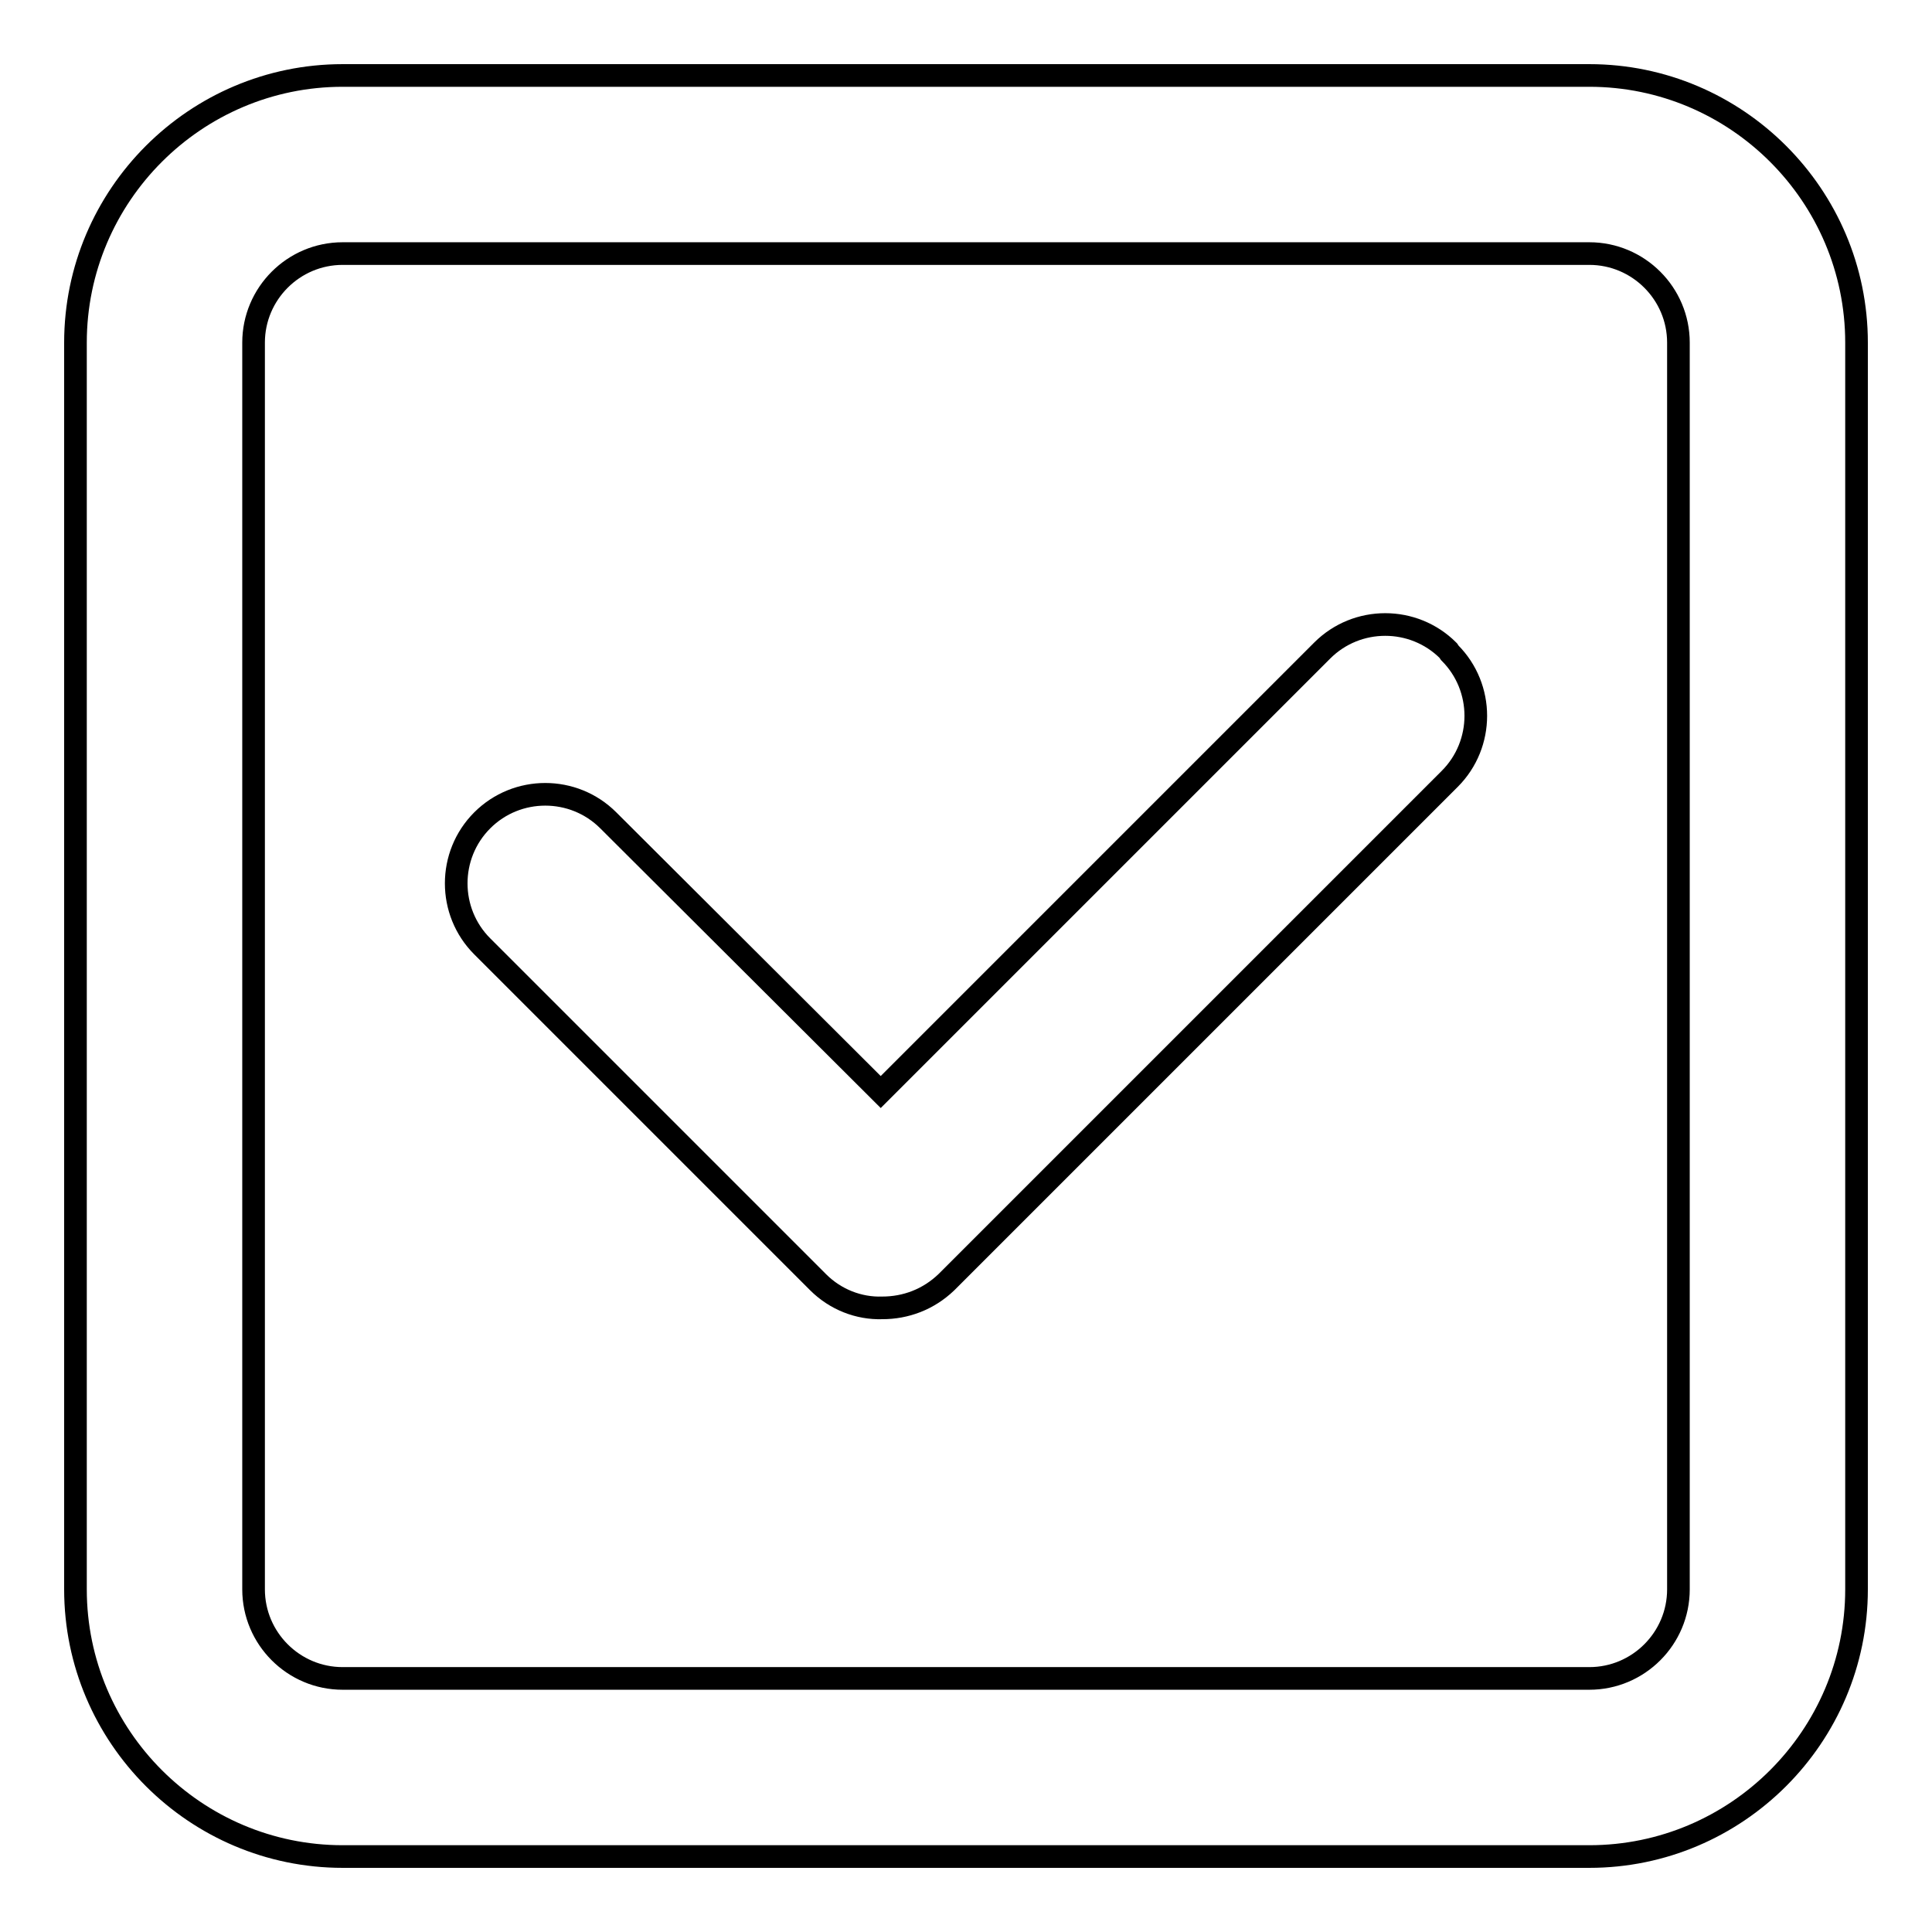
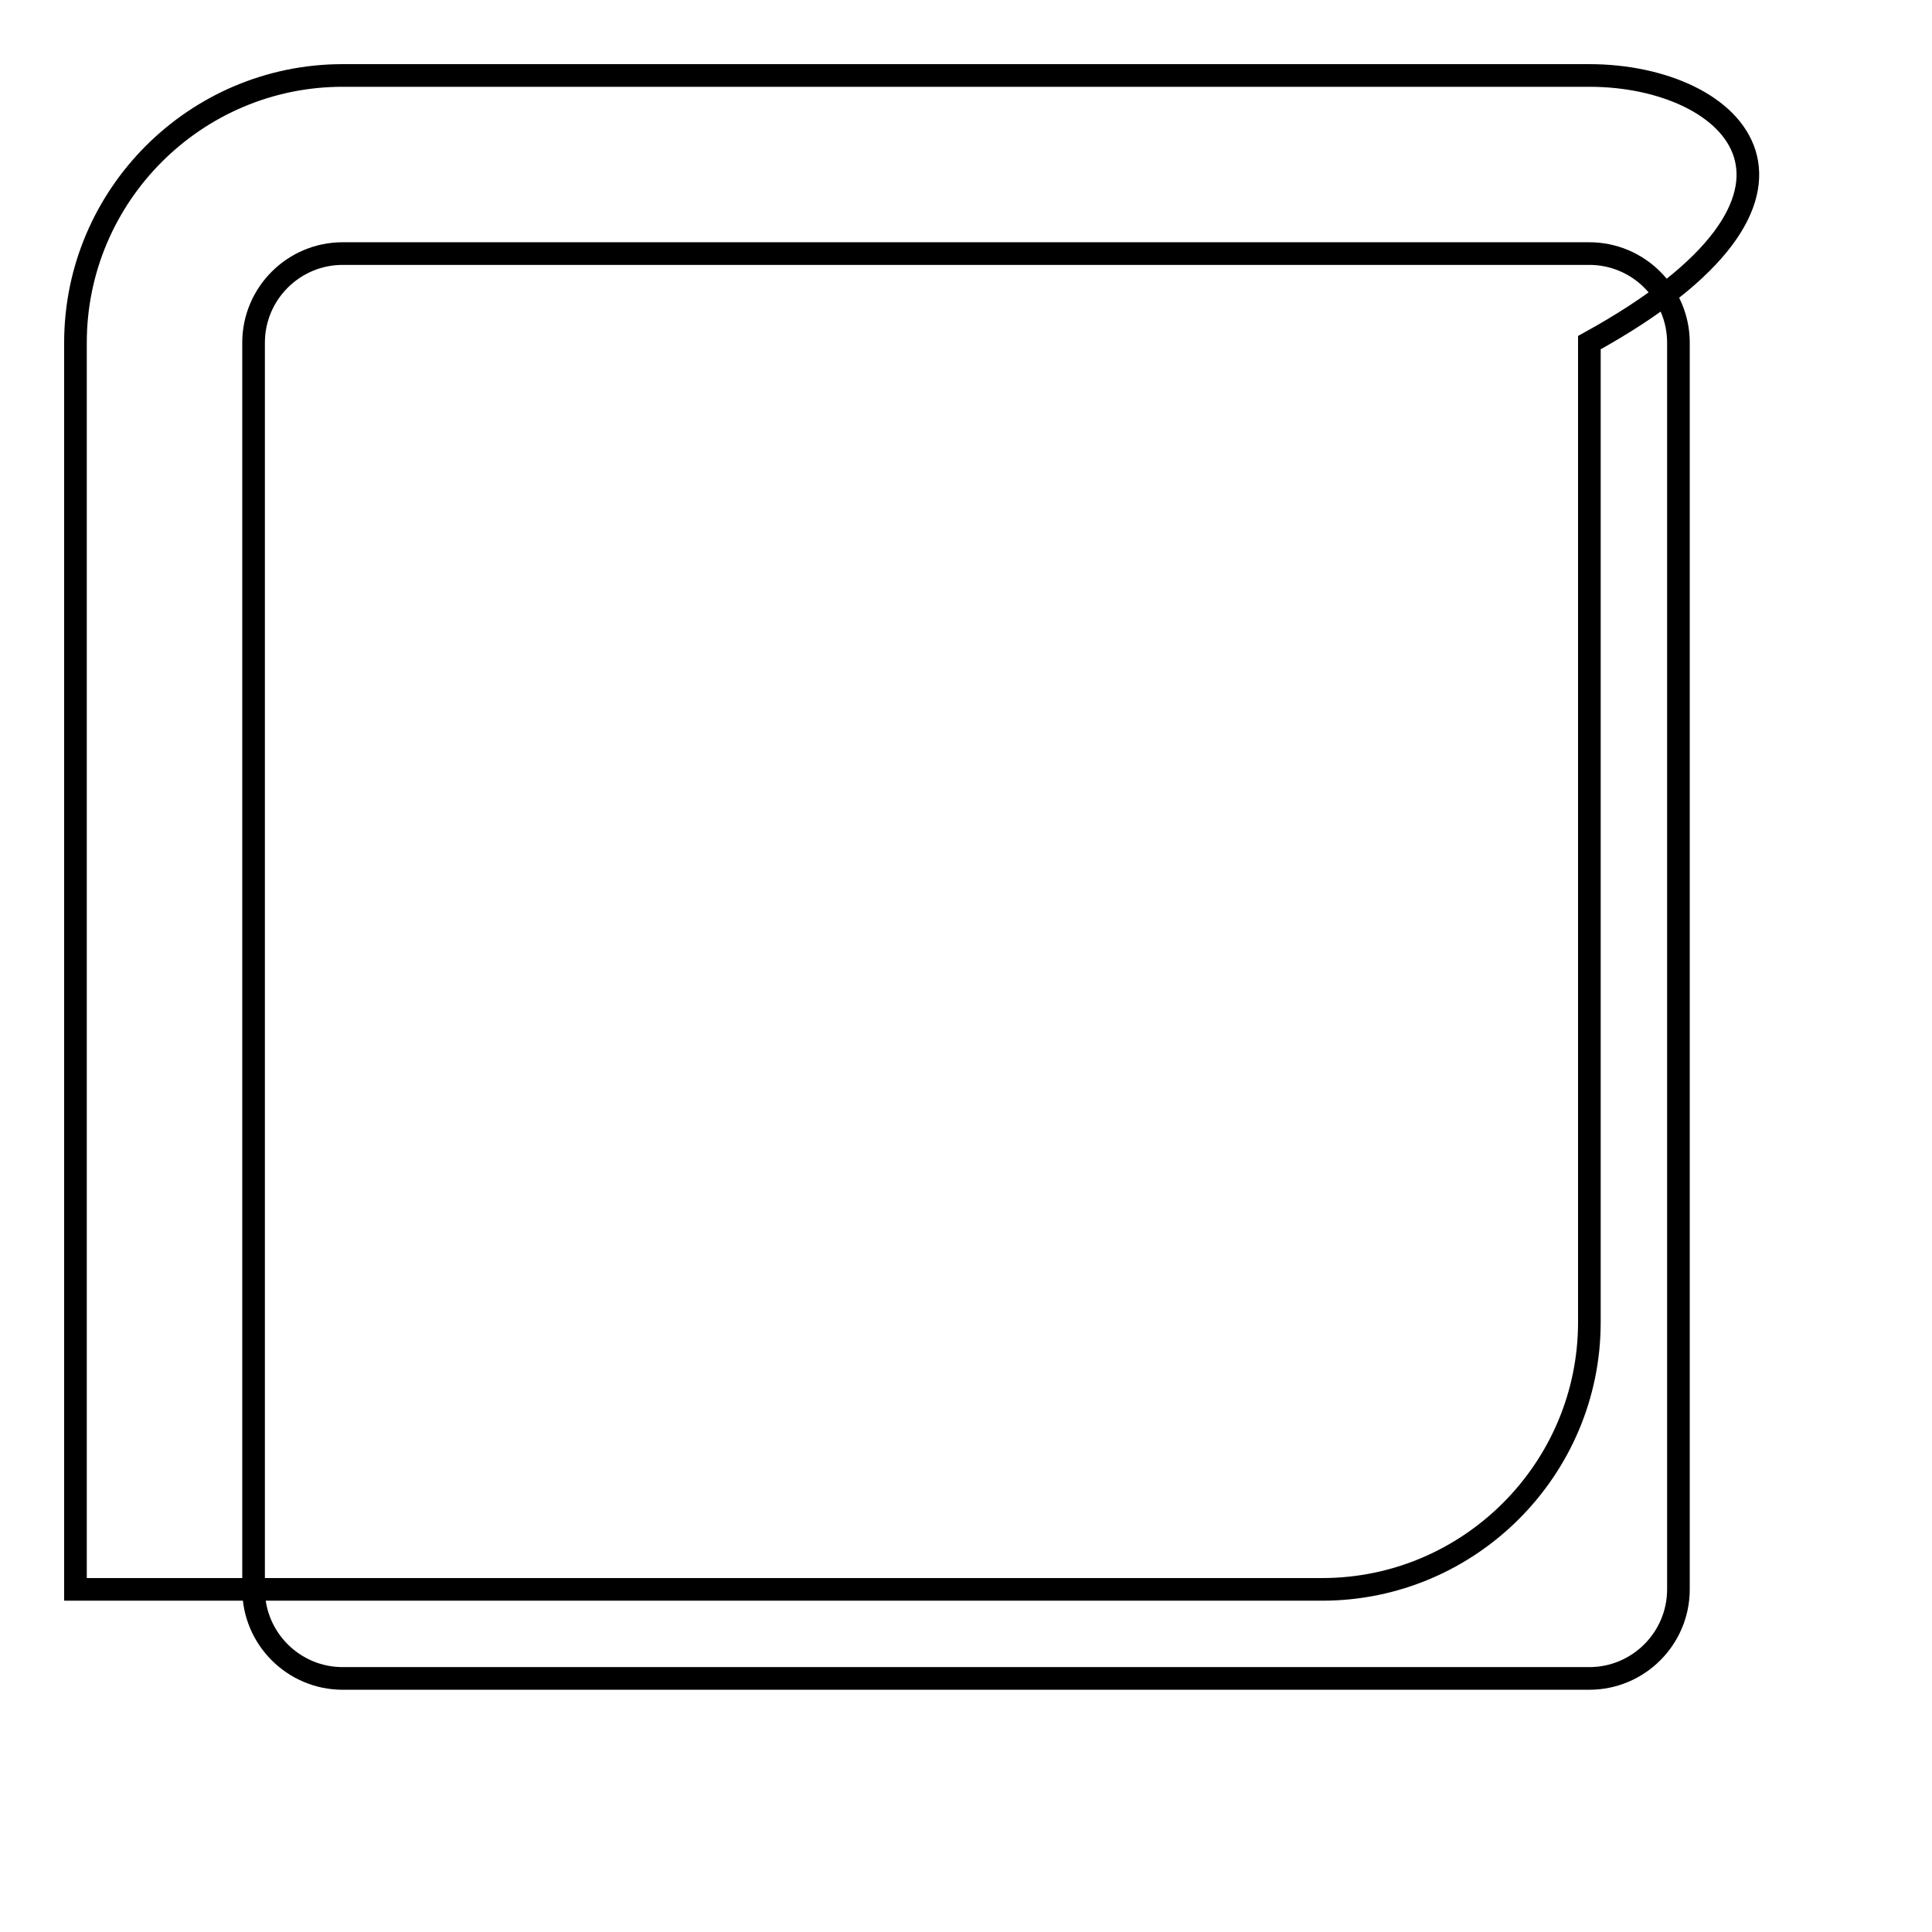
<svg xmlns="http://www.w3.org/2000/svg" version="1.1" x="0px" y="0px" viewBox="0 0 256 256" enable-background="new 0 0 256 256" xml:space="preserve">
  <g>
-     <path stroke-width="3" fill-opacity="0" stroke="#000000" d="M210.6,10H45.4C25.9,10,10,25.9,10,45.4v165.2c0,19.5,15.9,35.4,35.4,35.4h165.2 c19.5,0,35.4-15.9,35.4-35.4V45.4C246,25.9,230.1,10,210.6,10z M222.4,210.6c0,6.5-5.3,11.8-11.8,11.8H45.4 c-6.5,0-11.8-5.3-11.8-11.8V45.4c0-6.5,5.3-11.8,11.8-11.8h165.2c6.5,0,11.8,5.3,11.8,11.8V210.6z" />
-     <path stroke-width="3" fill-opacity="0" stroke="#000000" d="M191.9,86.2c-4.6-4.6-12.1-4.6-16.7,0l-58.5,58.5l-36.1-36c-4.6-4.6-12.1-4.6-16.7,0 c-4.6,4.6-4.6,12.1,0,16.7l44.5,44.5c2.3,2.3,5.4,3.5,8.5,3.4c3.1,0,6.1-1.1,8.5-3.4l66.7-66.7c4.6-4.6,4.6-12.1,0-16.7L191.9,86.2 z" />
+     <path stroke-width="3" fill-opacity="0" stroke="#000000" d="M210.6,10H45.4C25.9,10,10,25.9,10,45.4v165.2h165.2 c19.5,0,35.4-15.9,35.4-35.4V45.4C246,25.9,230.1,10,210.6,10z M222.4,210.6c0,6.5-5.3,11.8-11.8,11.8H45.4 c-6.5,0-11.8-5.3-11.8-11.8V45.4c0-6.5,5.3-11.8,11.8-11.8h165.2c6.5,0,11.8,5.3,11.8,11.8V210.6z" />
  </g>
</svg>